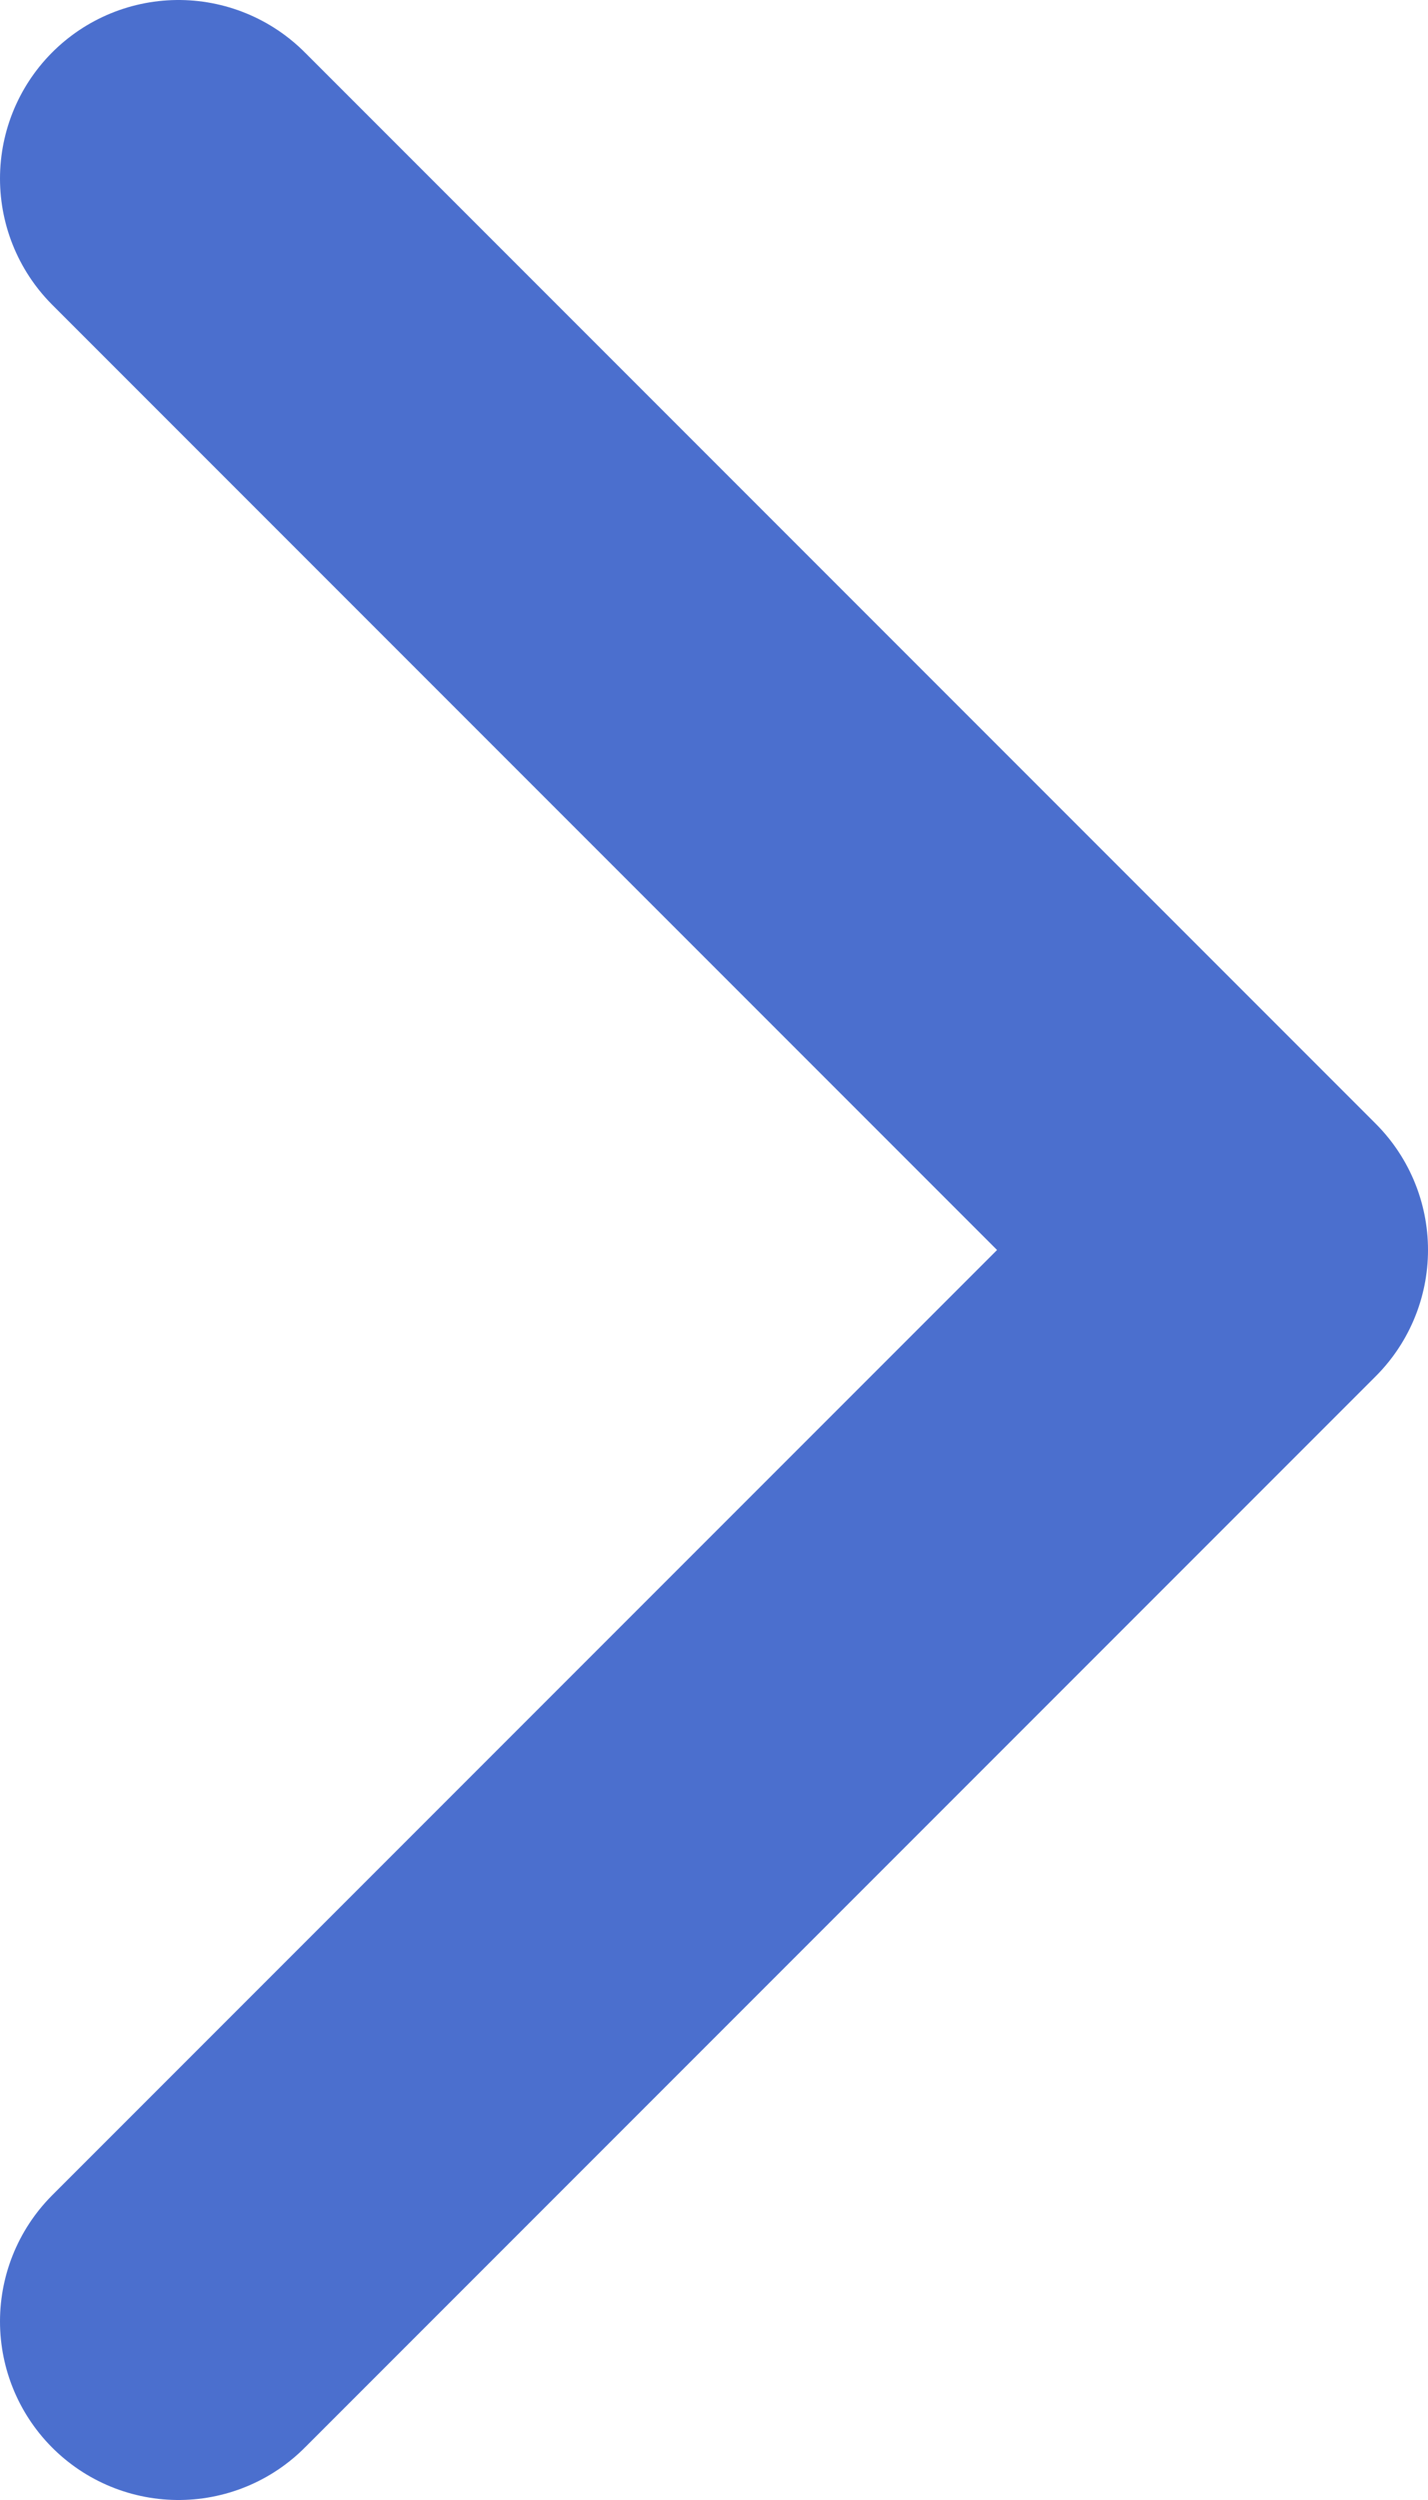
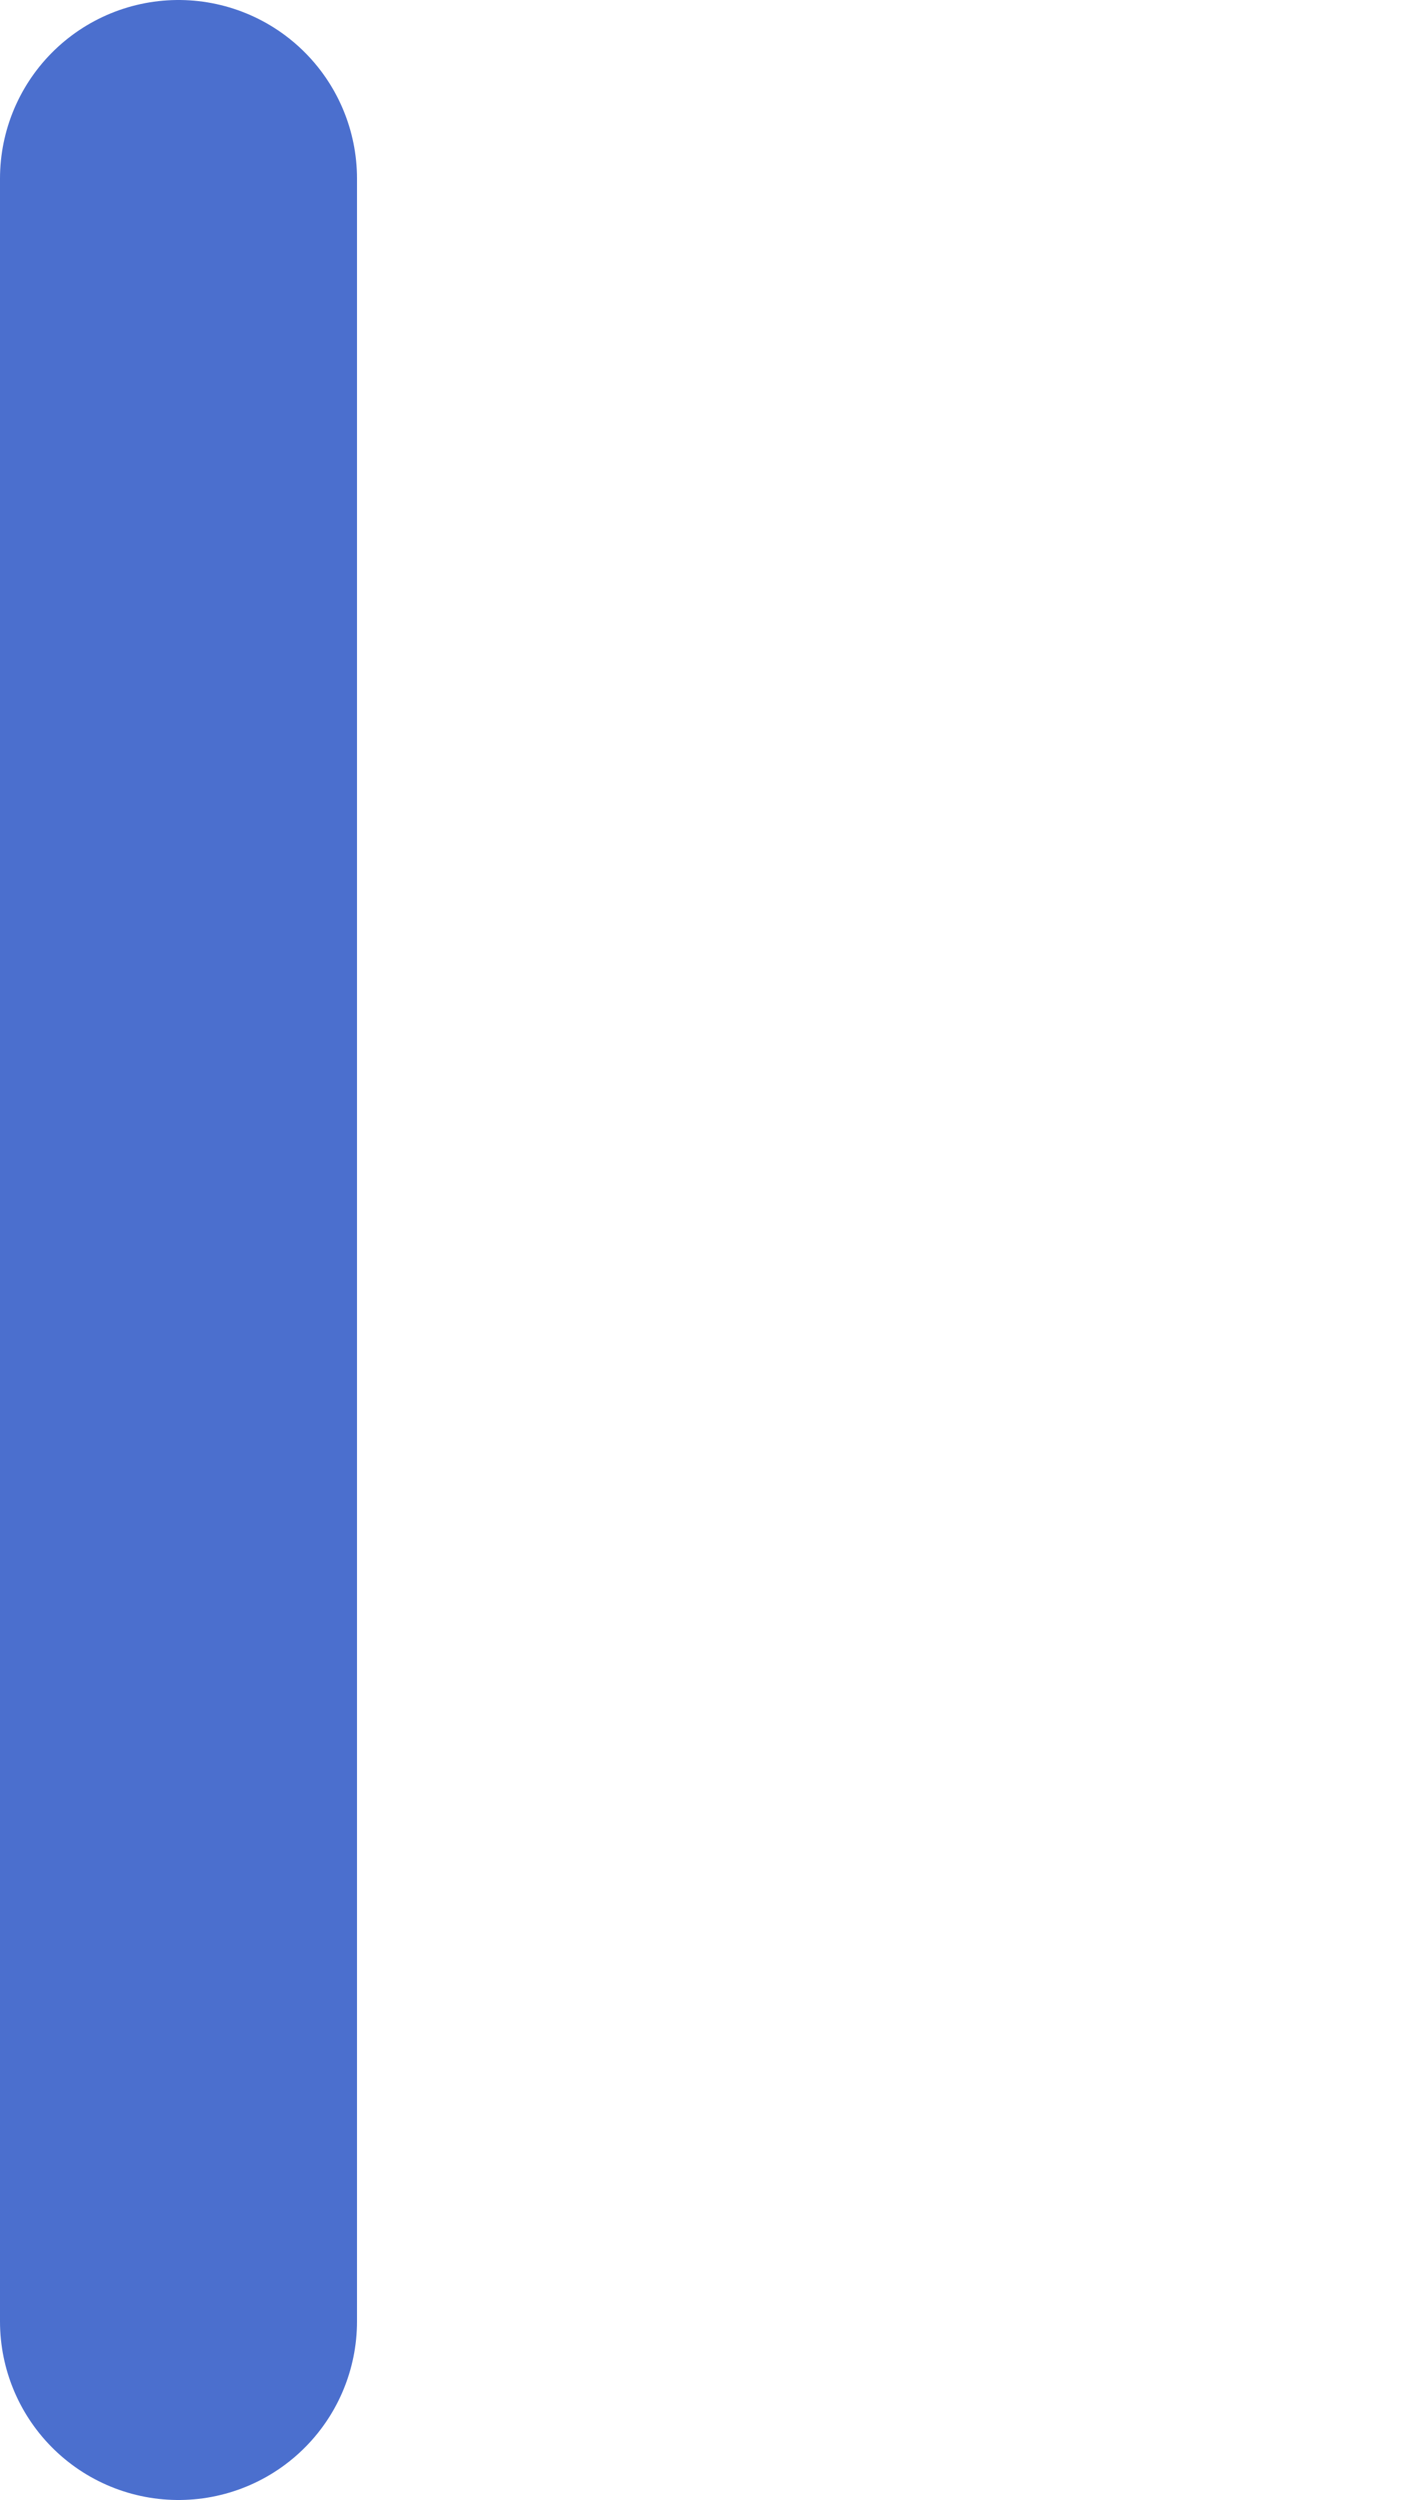
<svg xmlns="http://www.w3.org/2000/svg" width="8" height="14" viewBox="0 0 8 14" fill="none">
-   <path d="M1 13L7 7L1 1" stroke="#4B6FCE" stroke-width="2" stroke-linecap="round" stroke-linejoin="round" />
+   <path d="M1 13L1 1" stroke="#4B6FCE" stroke-width="2" stroke-linecap="round" stroke-linejoin="round" />
</svg>